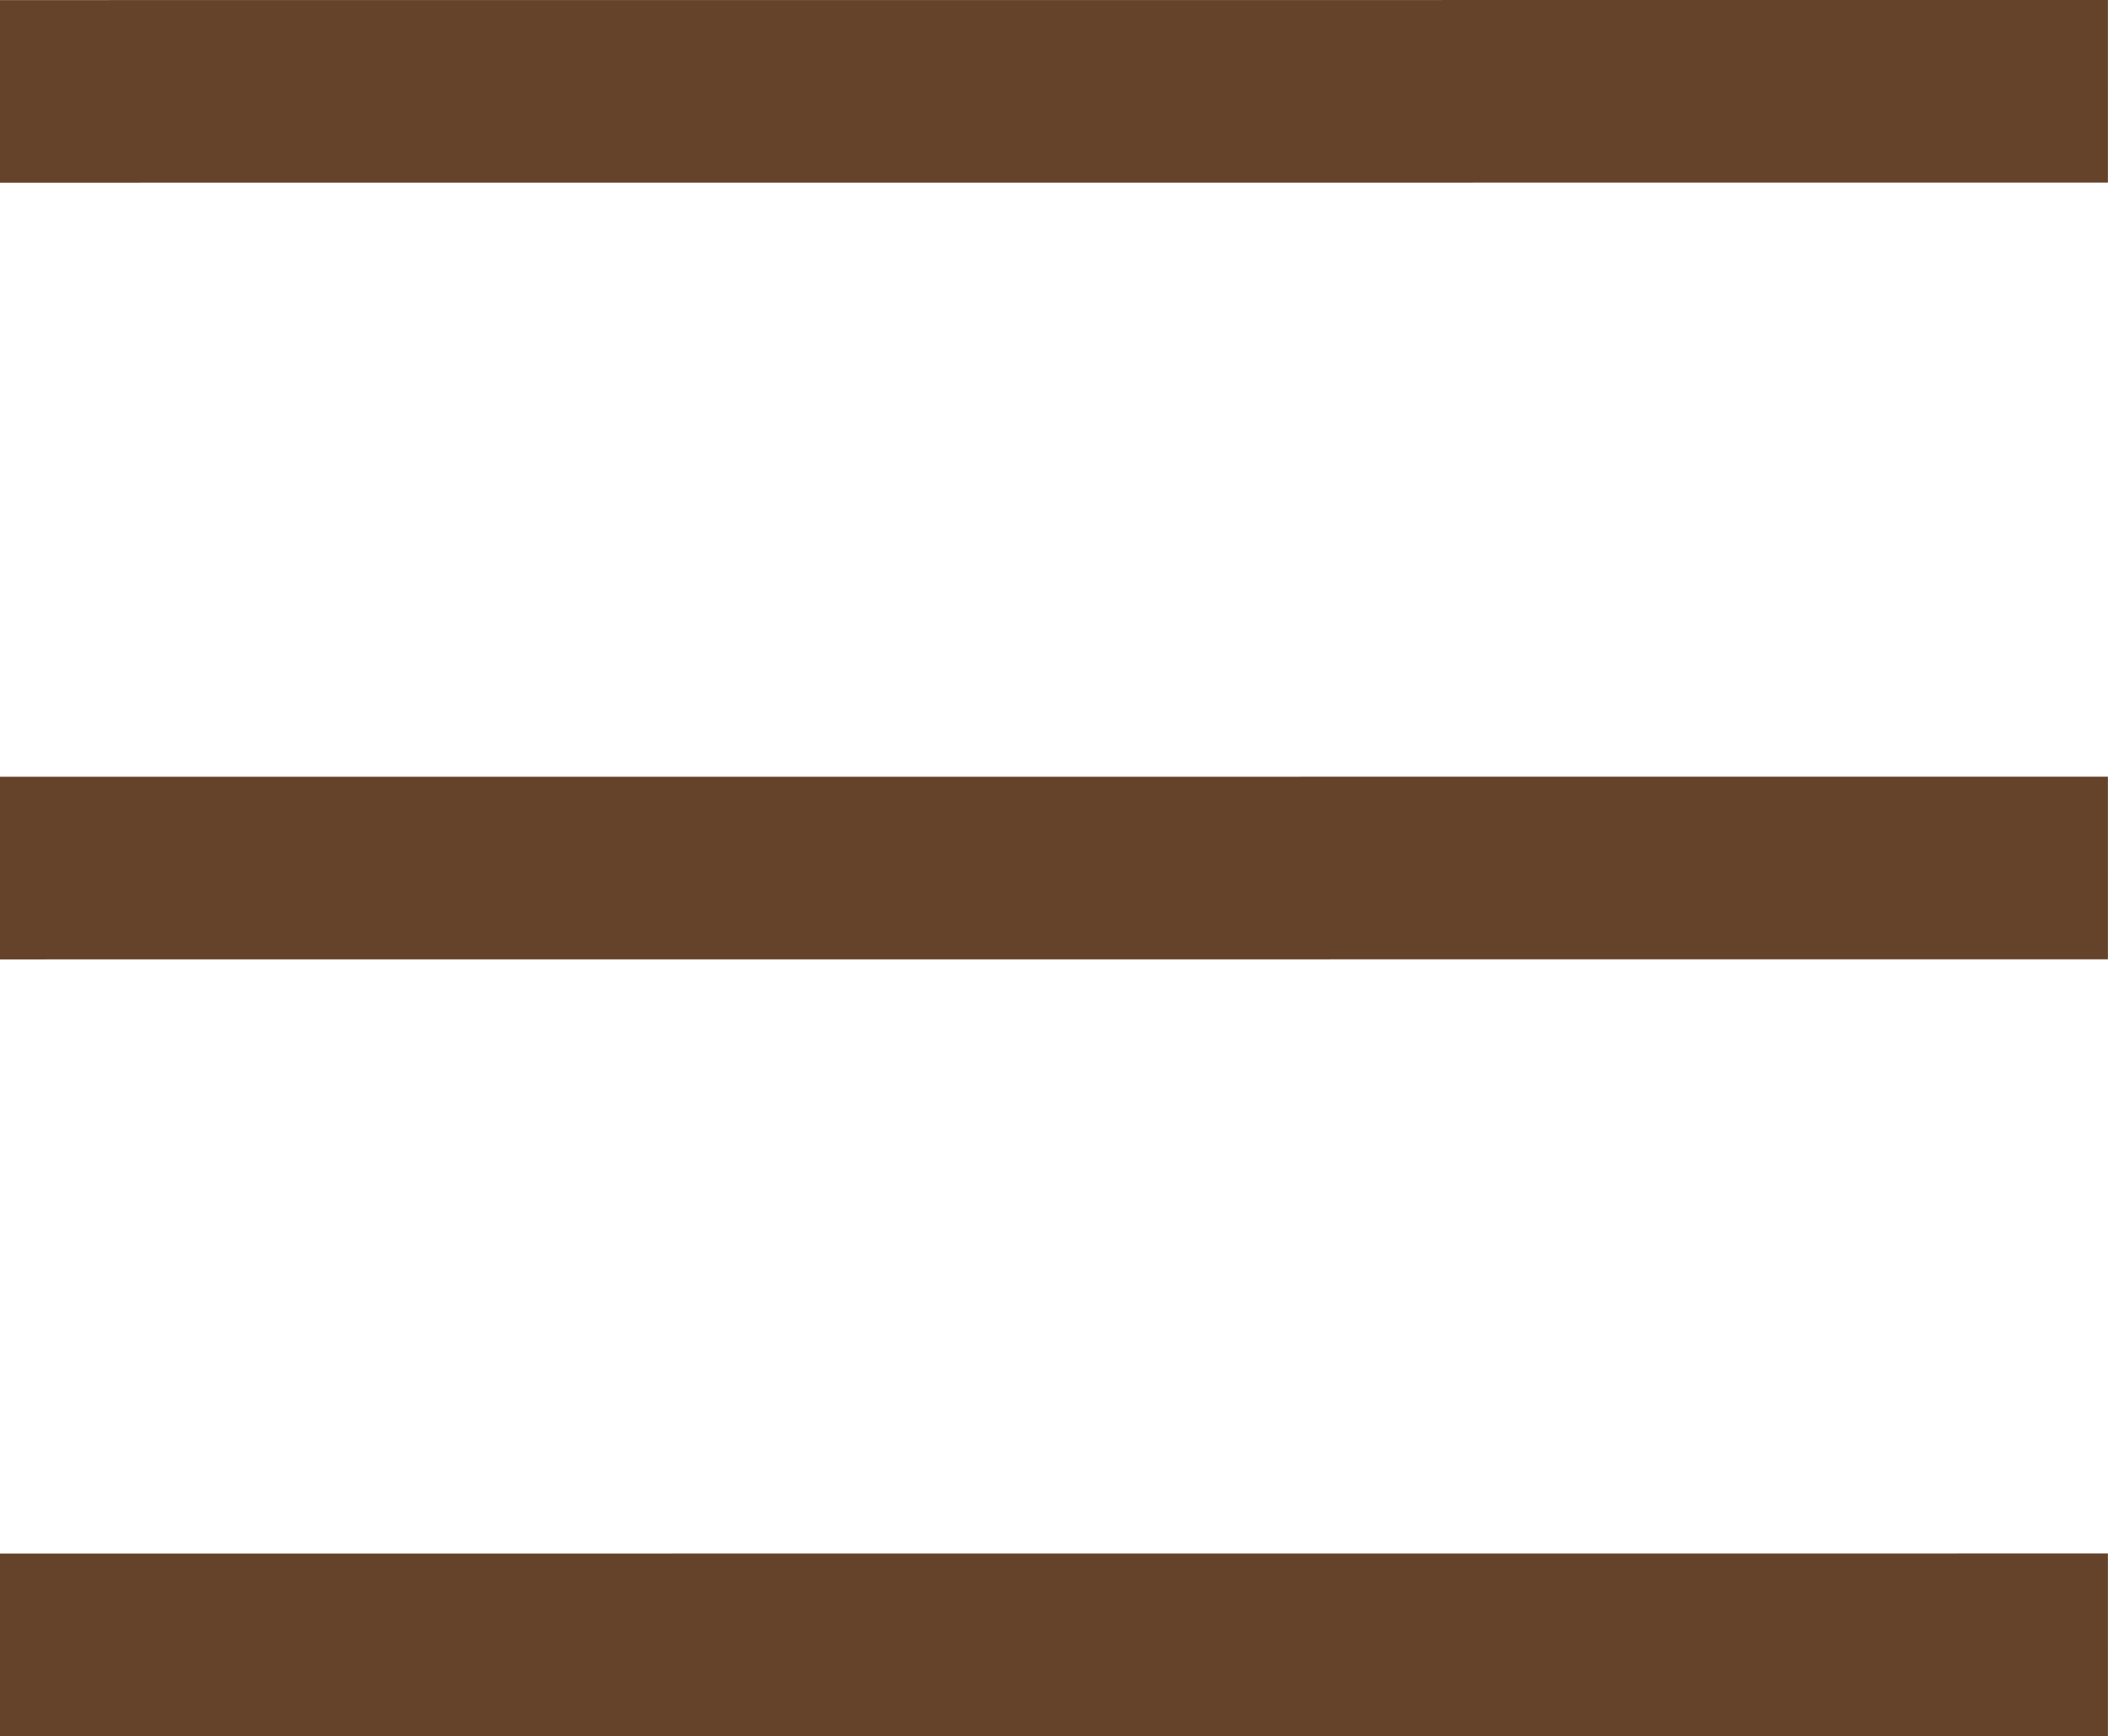
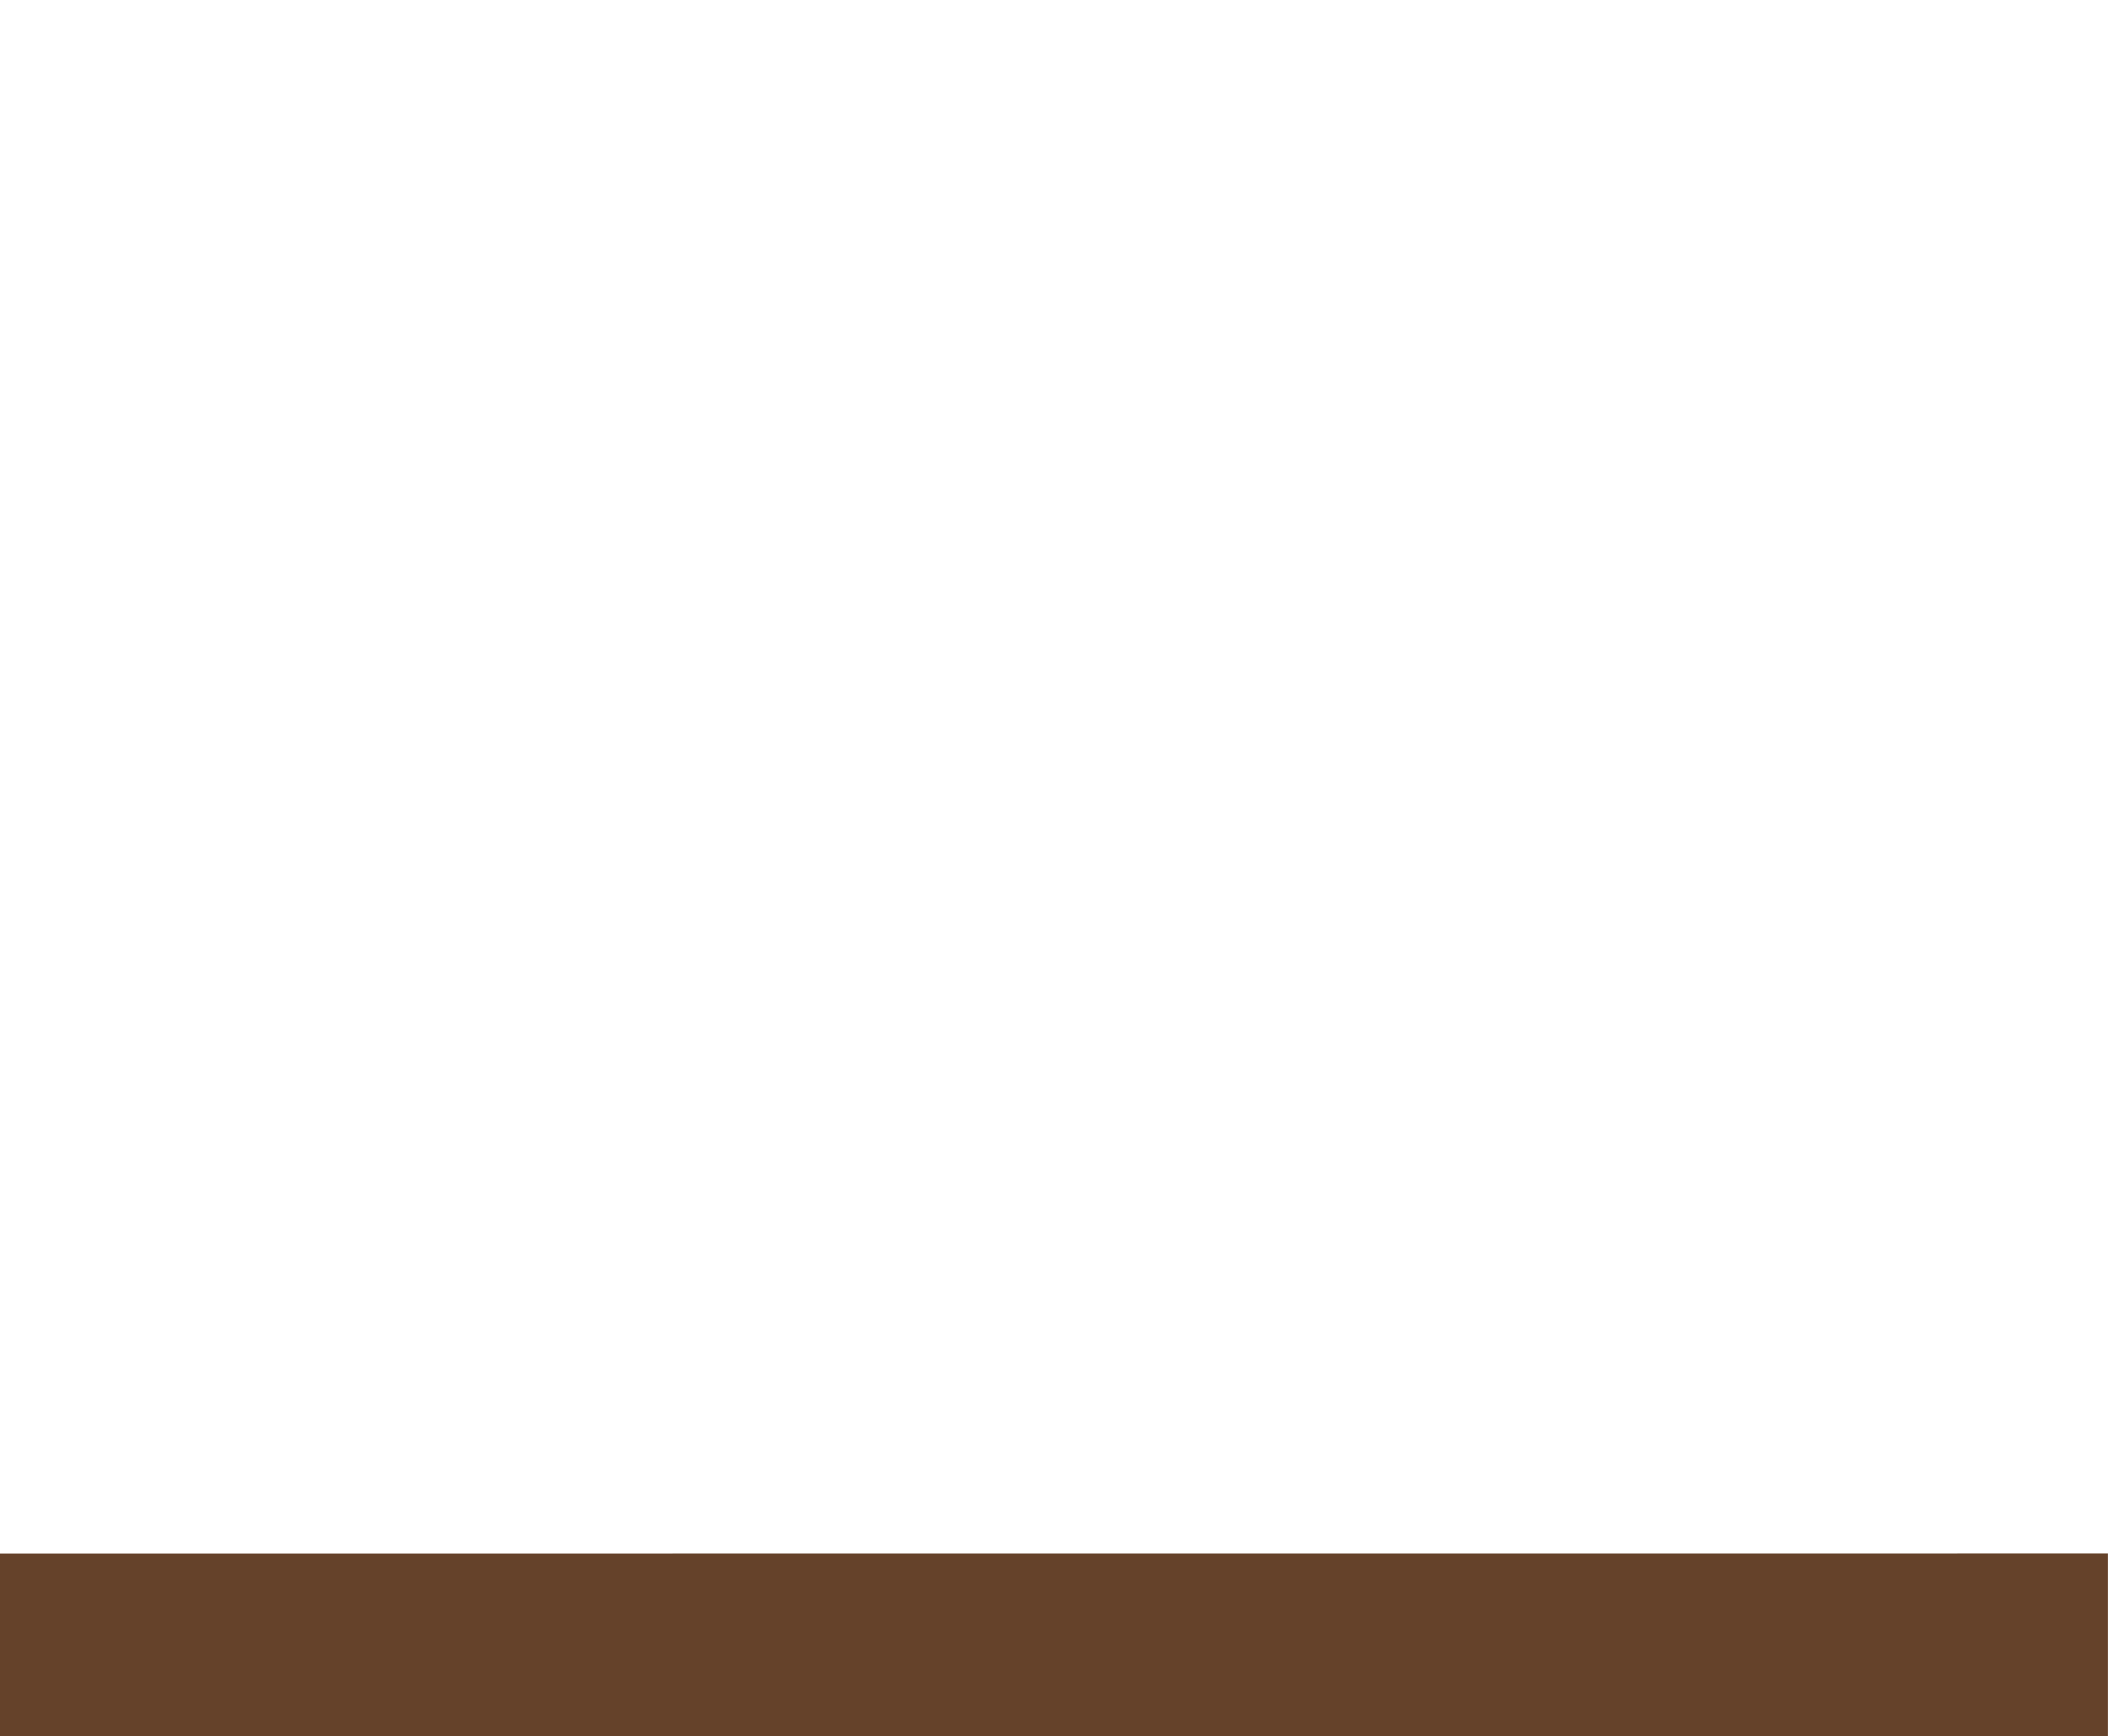
<svg xmlns="http://www.w3.org/2000/svg" version="1.1" width="23.361" height="19.244">
  <g id="dp_dp001" transform="matrix(1,0,0,1,-261.176,-142.407)">
-     <path id="dp_path002" fill="none" stroke="#65422a" stroke-width="2.024" stroke-linejoin="bevel" d="M 261.176,143.42 L 284.536,143.419" />
-     <path id="dp_path003" fill="none" stroke="#65422a" stroke-width="2.024" stroke-linejoin="bevel" d="M 261.176,152.028 L 284.536,152.027" />
    <path id="dp_path004" fill="none" stroke="#65422a" stroke-width="2.024" stroke-linejoin="bevel" d="M 261.176,160.637 L 284.536,160.636" />
  </g>
</svg>